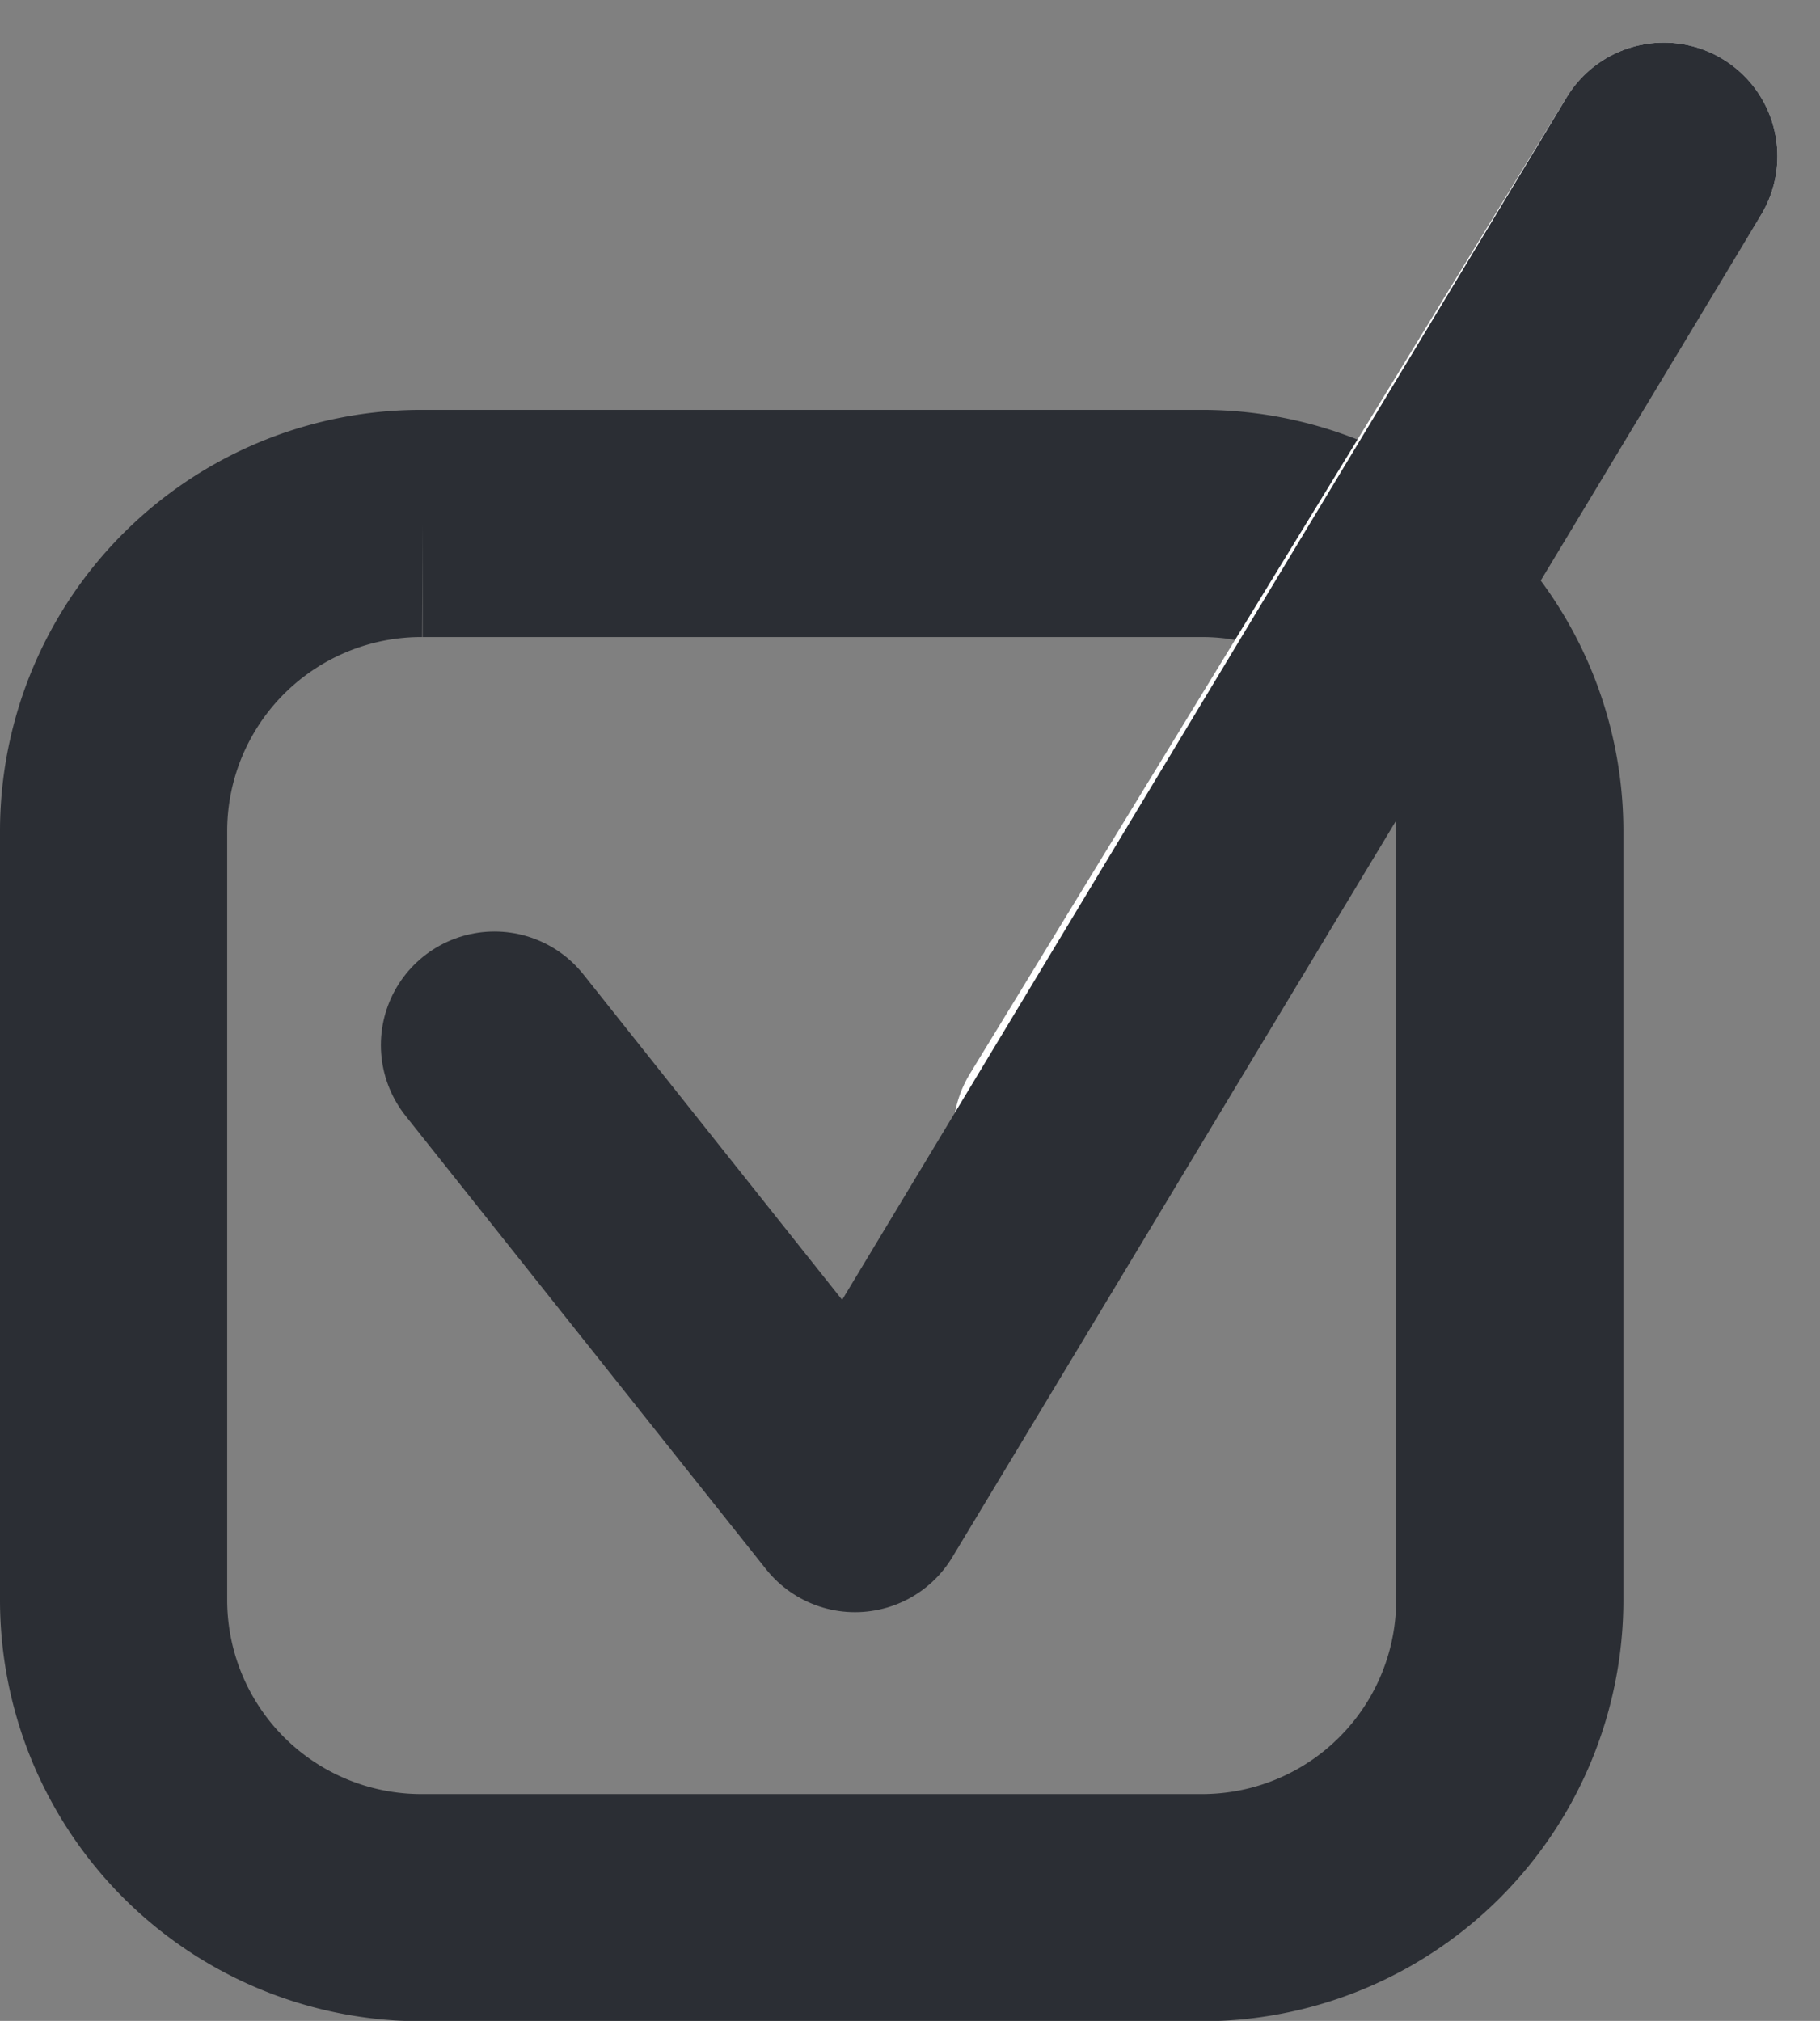
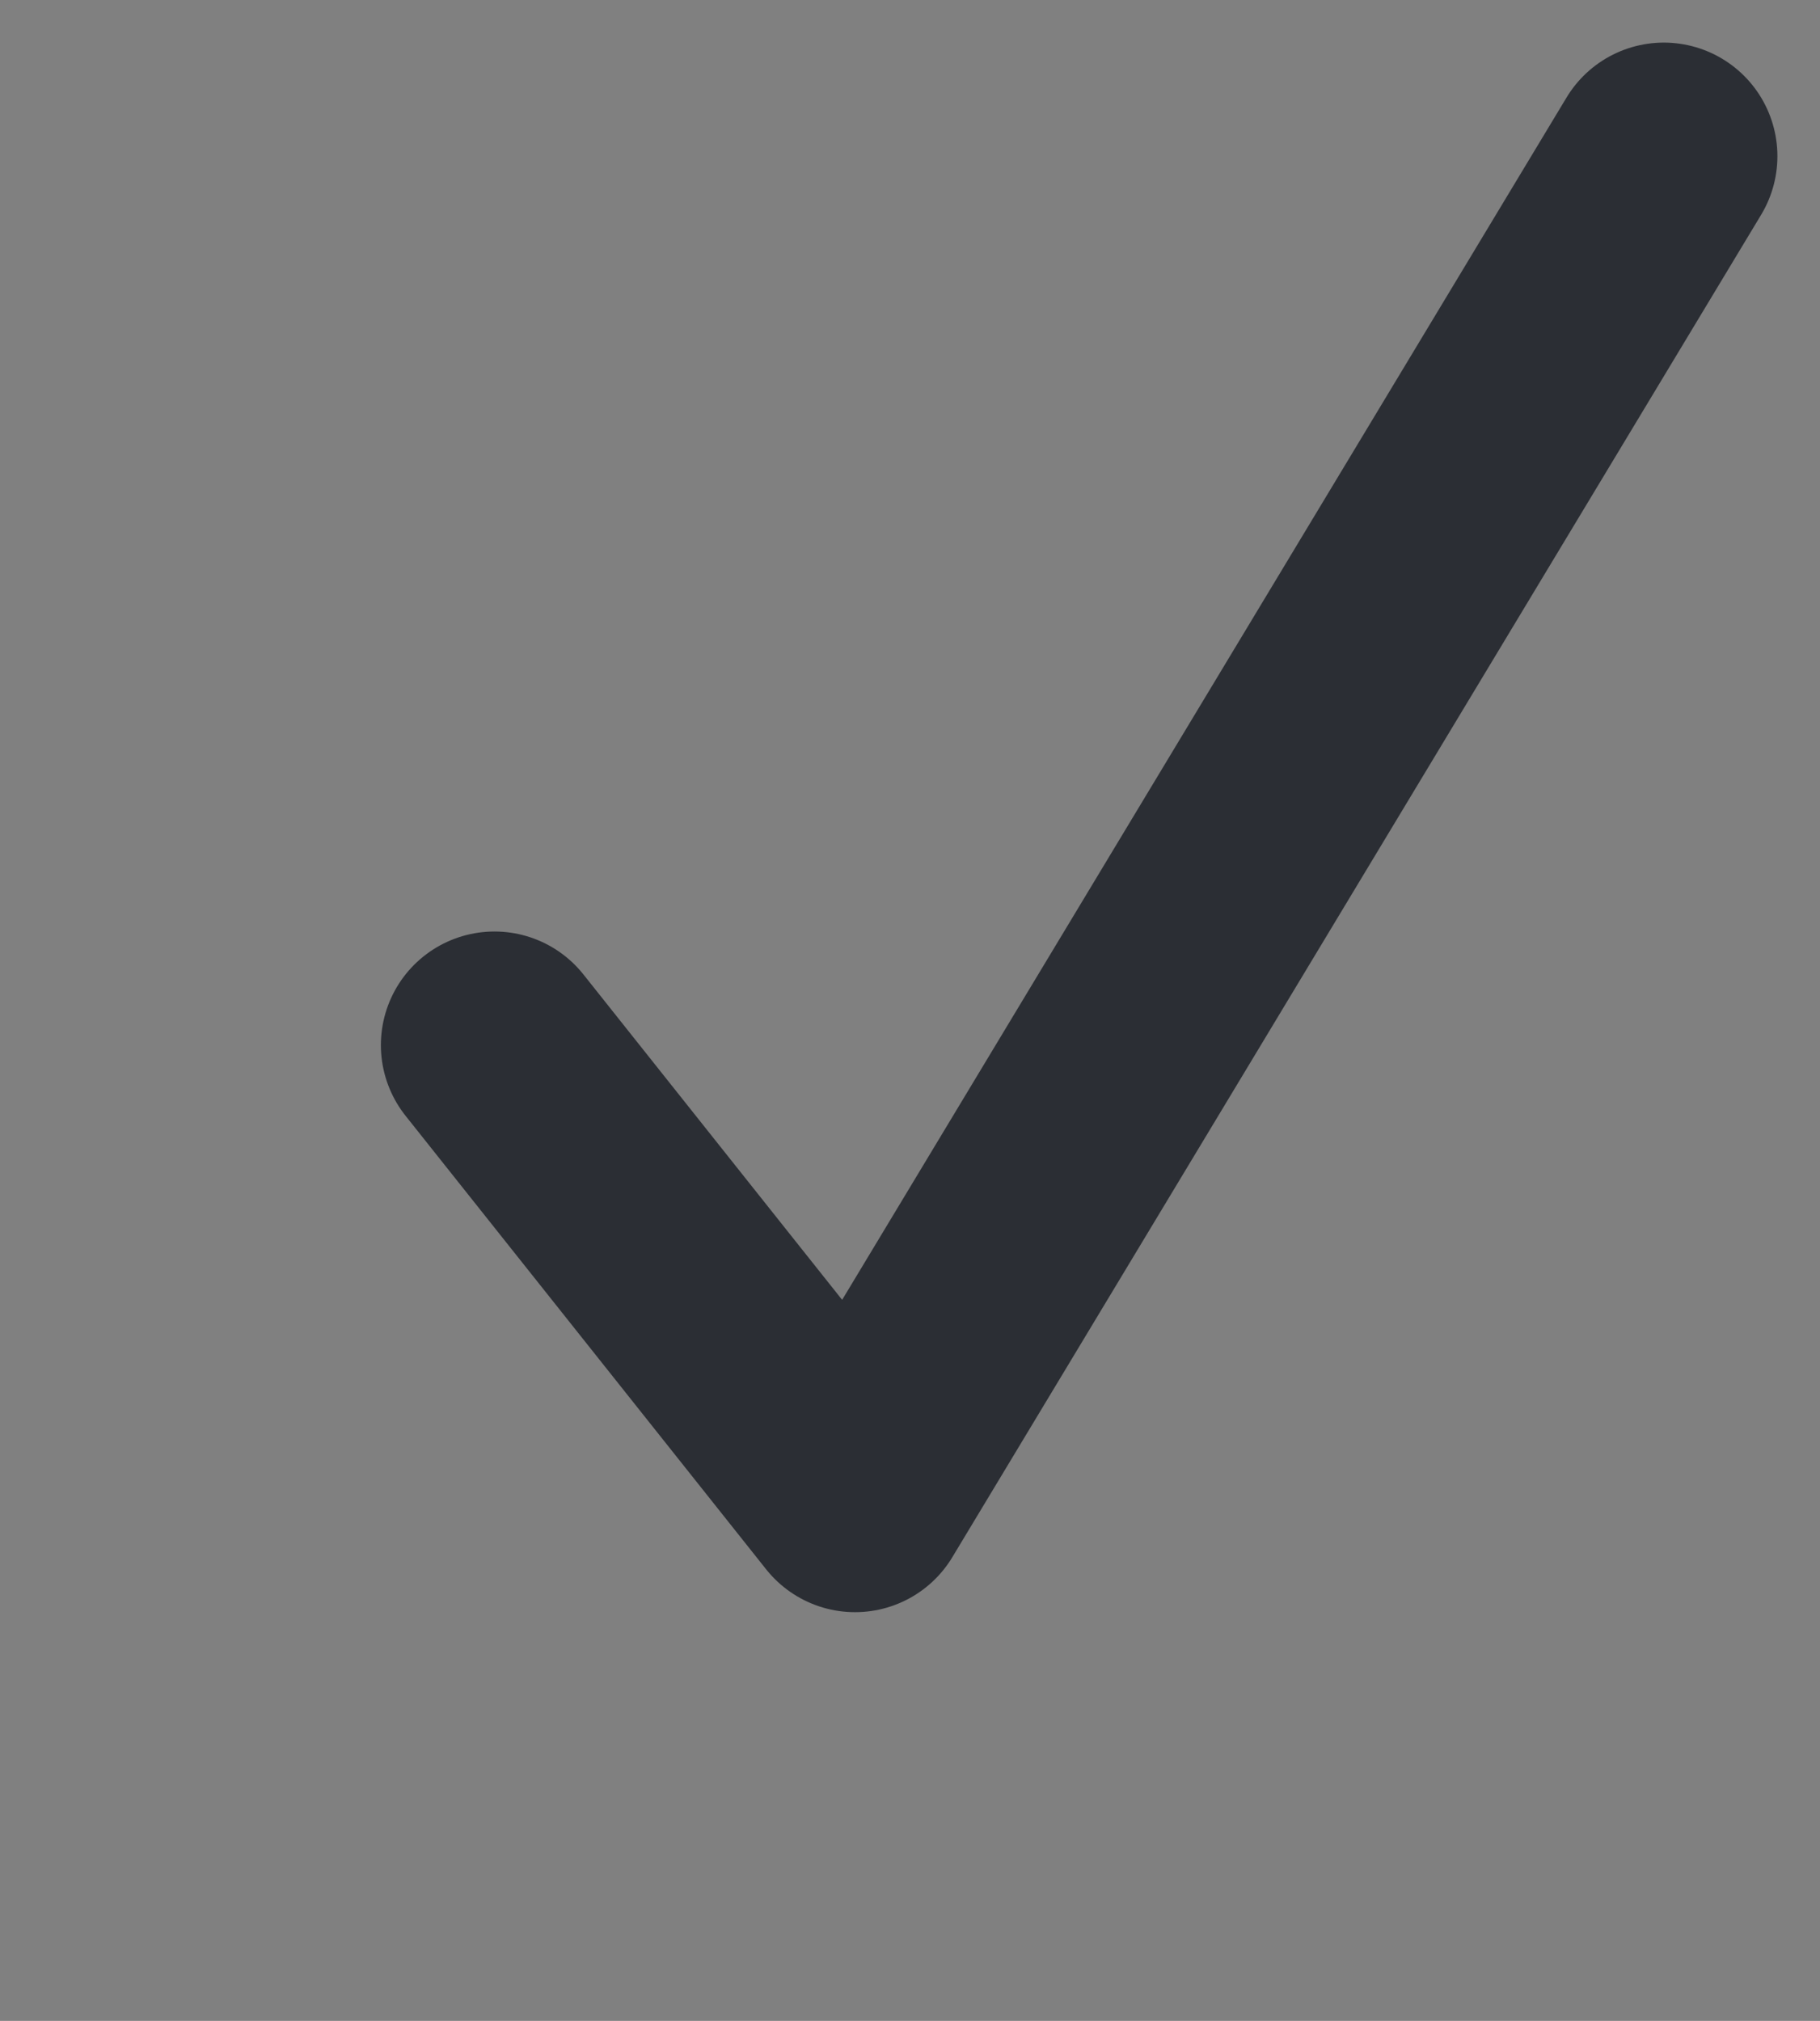
<svg xmlns="http://www.w3.org/2000/svg" width="16.022" height="17.79" viewBox="0 0 16.022 17.79">
  <rect x="0" y="0" width="16.022" height="17.79" fill="#808080" stroke="none" />
  <g id="Checkmark_Box_ISI" transform="translate(1 1.375)">
    <g id="Group_28264" data-name="Group 28264">
      <g id="Group_28227" data-name="Group 28227" transform="translate(0 3.233)">
-         <path id="Path_11031" data-name="Path 11031" d="M.7,0h-6.85A2.709,2.709,0,0,0-8.87,2.7V9.485a2.709,2.709,0,0,0,2.721,2.7H.7a2.709,2.709,0,0,0,2.721-2.7V2.7A2.709,2.709,0,0,0,.7,0Z" transform="translate(8.87)" fill="none" stroke="#2b2e34" stroke-width="2" />
-       </g>
+         </g>
      <g id="Group_28228" data-name="Group 28228" transform="translate(8.391)">
-         <path id="Path_11032" data-name="Path 11032" d="M0,.558l5.256-8.6" transform="translate(0 8.042)" fill="none" stroke="#fff" stroke-linecap="round" stroke-linejoin="round" stroke-width="2" />
-       </g>
+         </g>
    </g>
    <g id="Group_28230" data-name="Group 28230" transform="translate(3.353 0)">
      <path id="Path_11034" data-name="Path 11034" d="M0,.508,3.174,4.5,10.294-7.317" transform="translate(0 7.317)" fill="none" stroke="#2b2e34" stroke-linecap="round" stroke-linejoin="round" stroke-width="2" />
    </g>
  </g>
</svg>